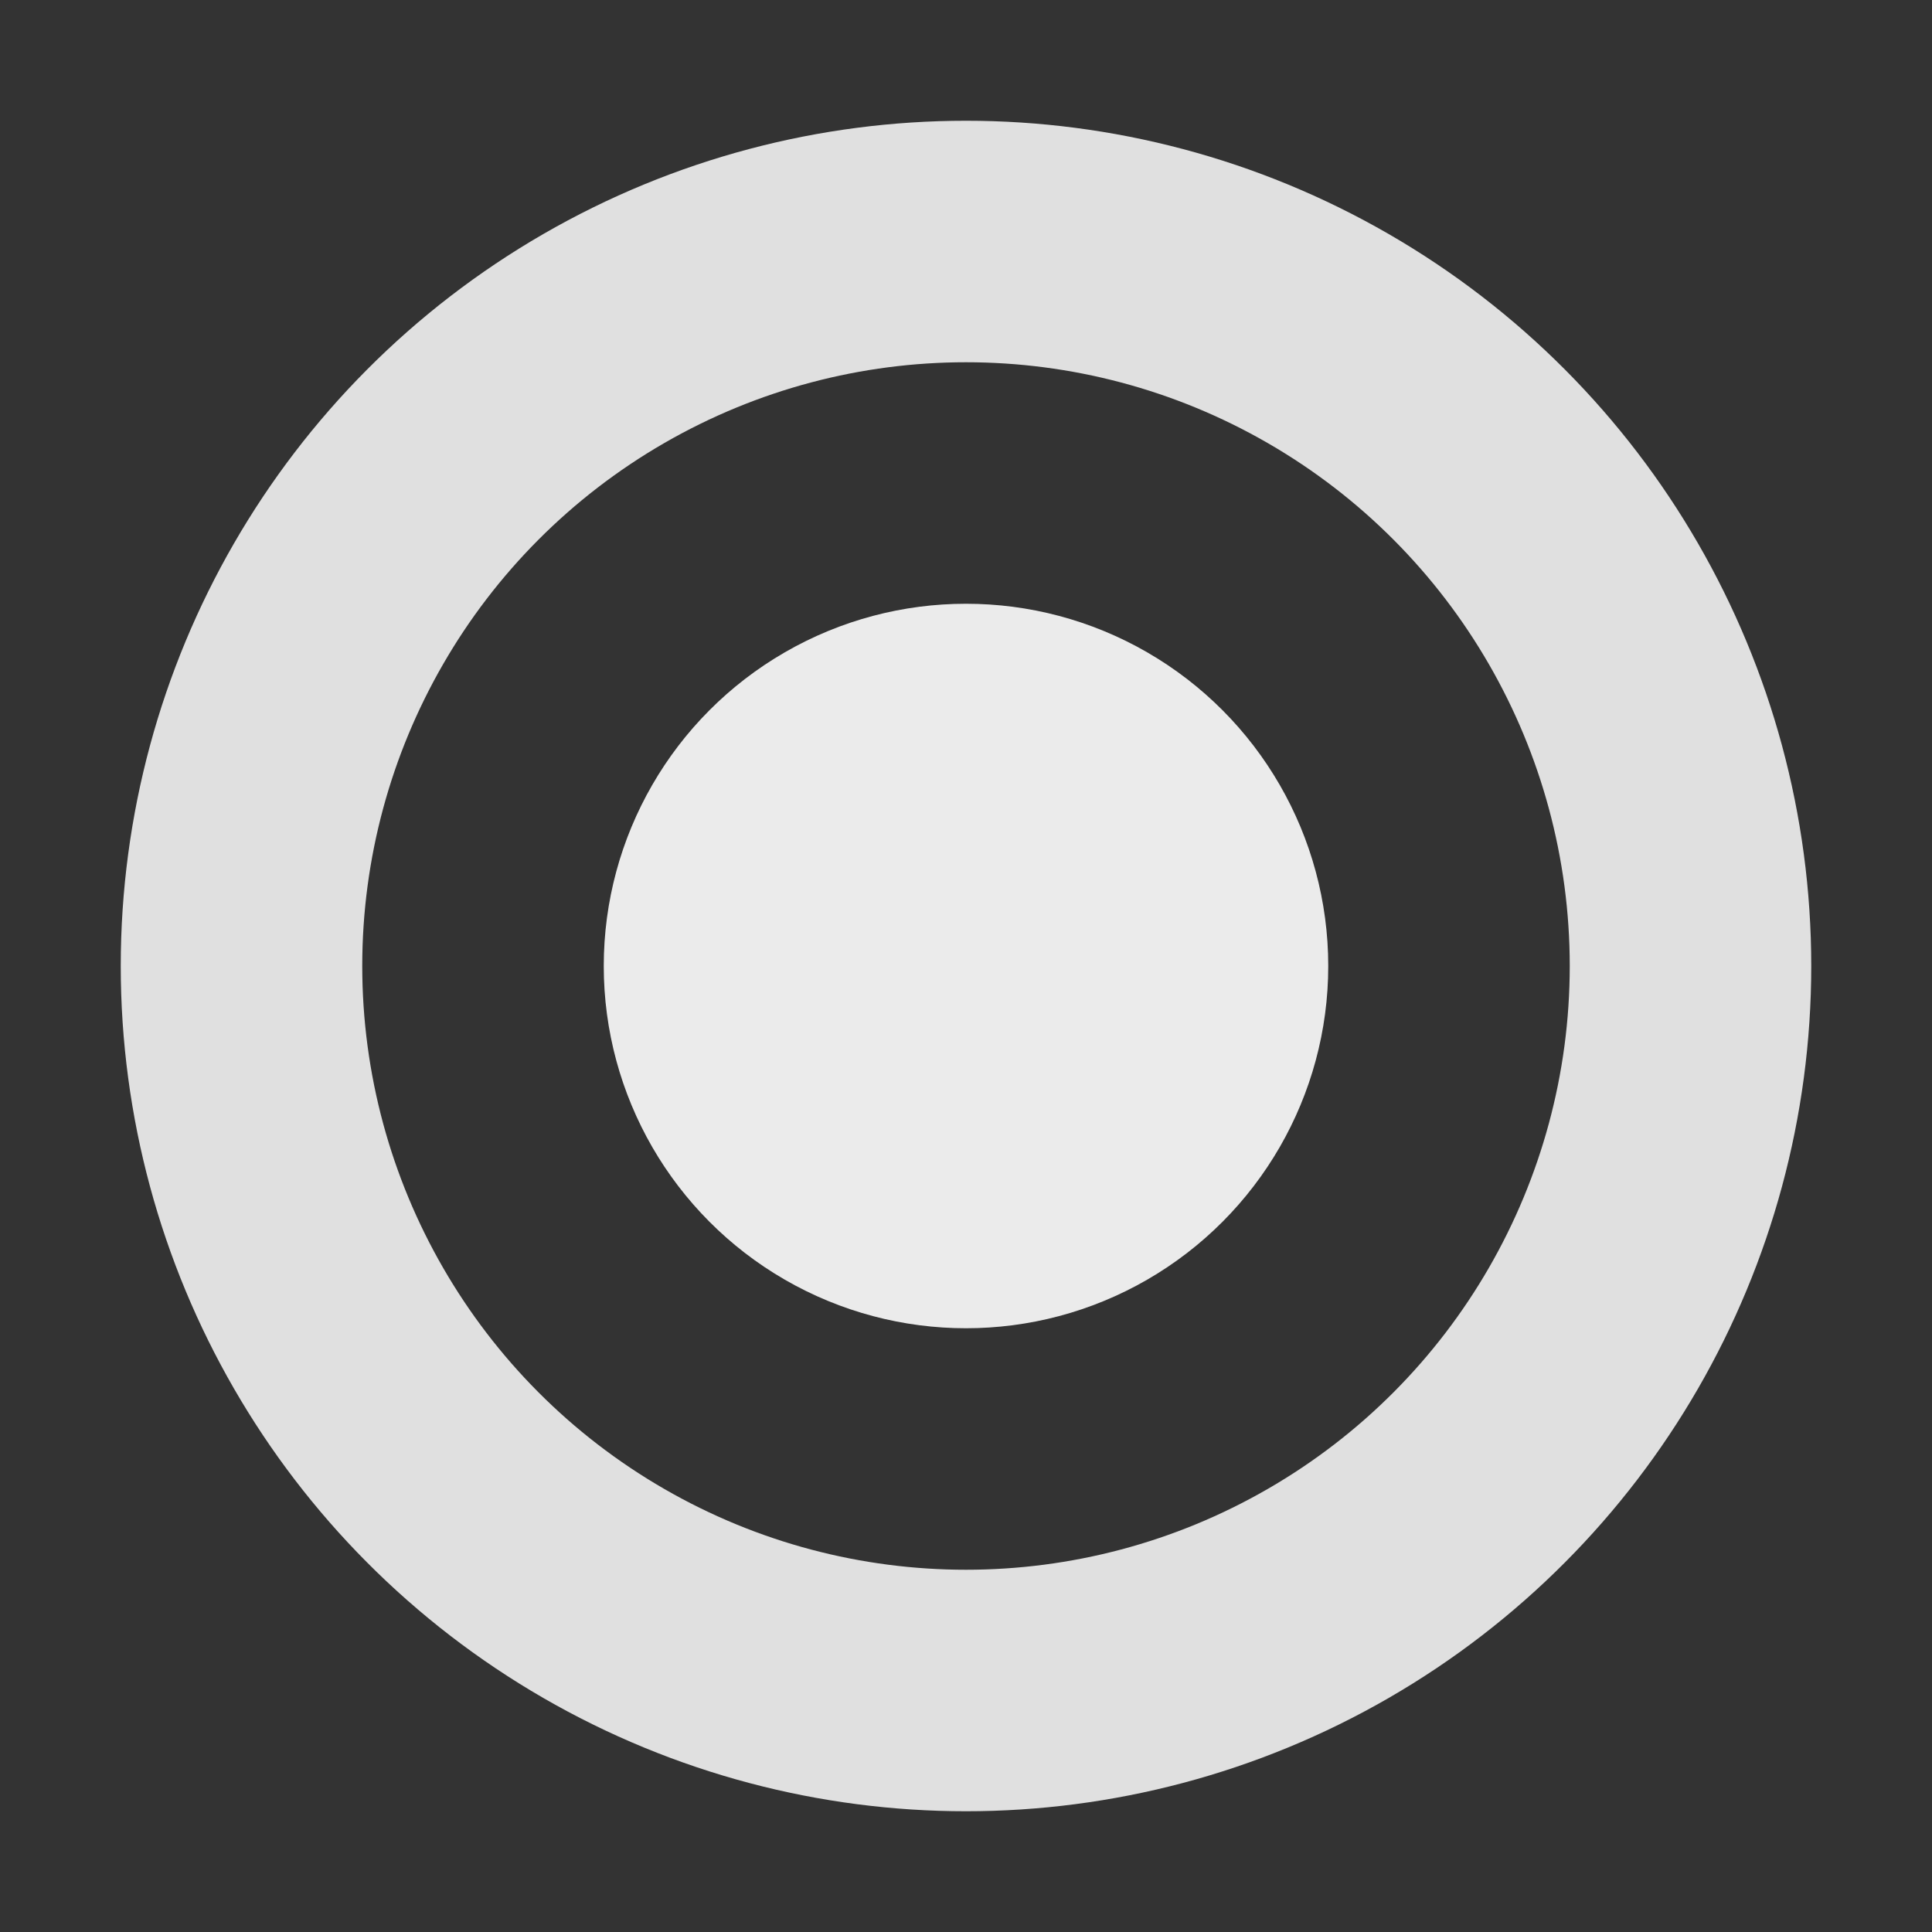
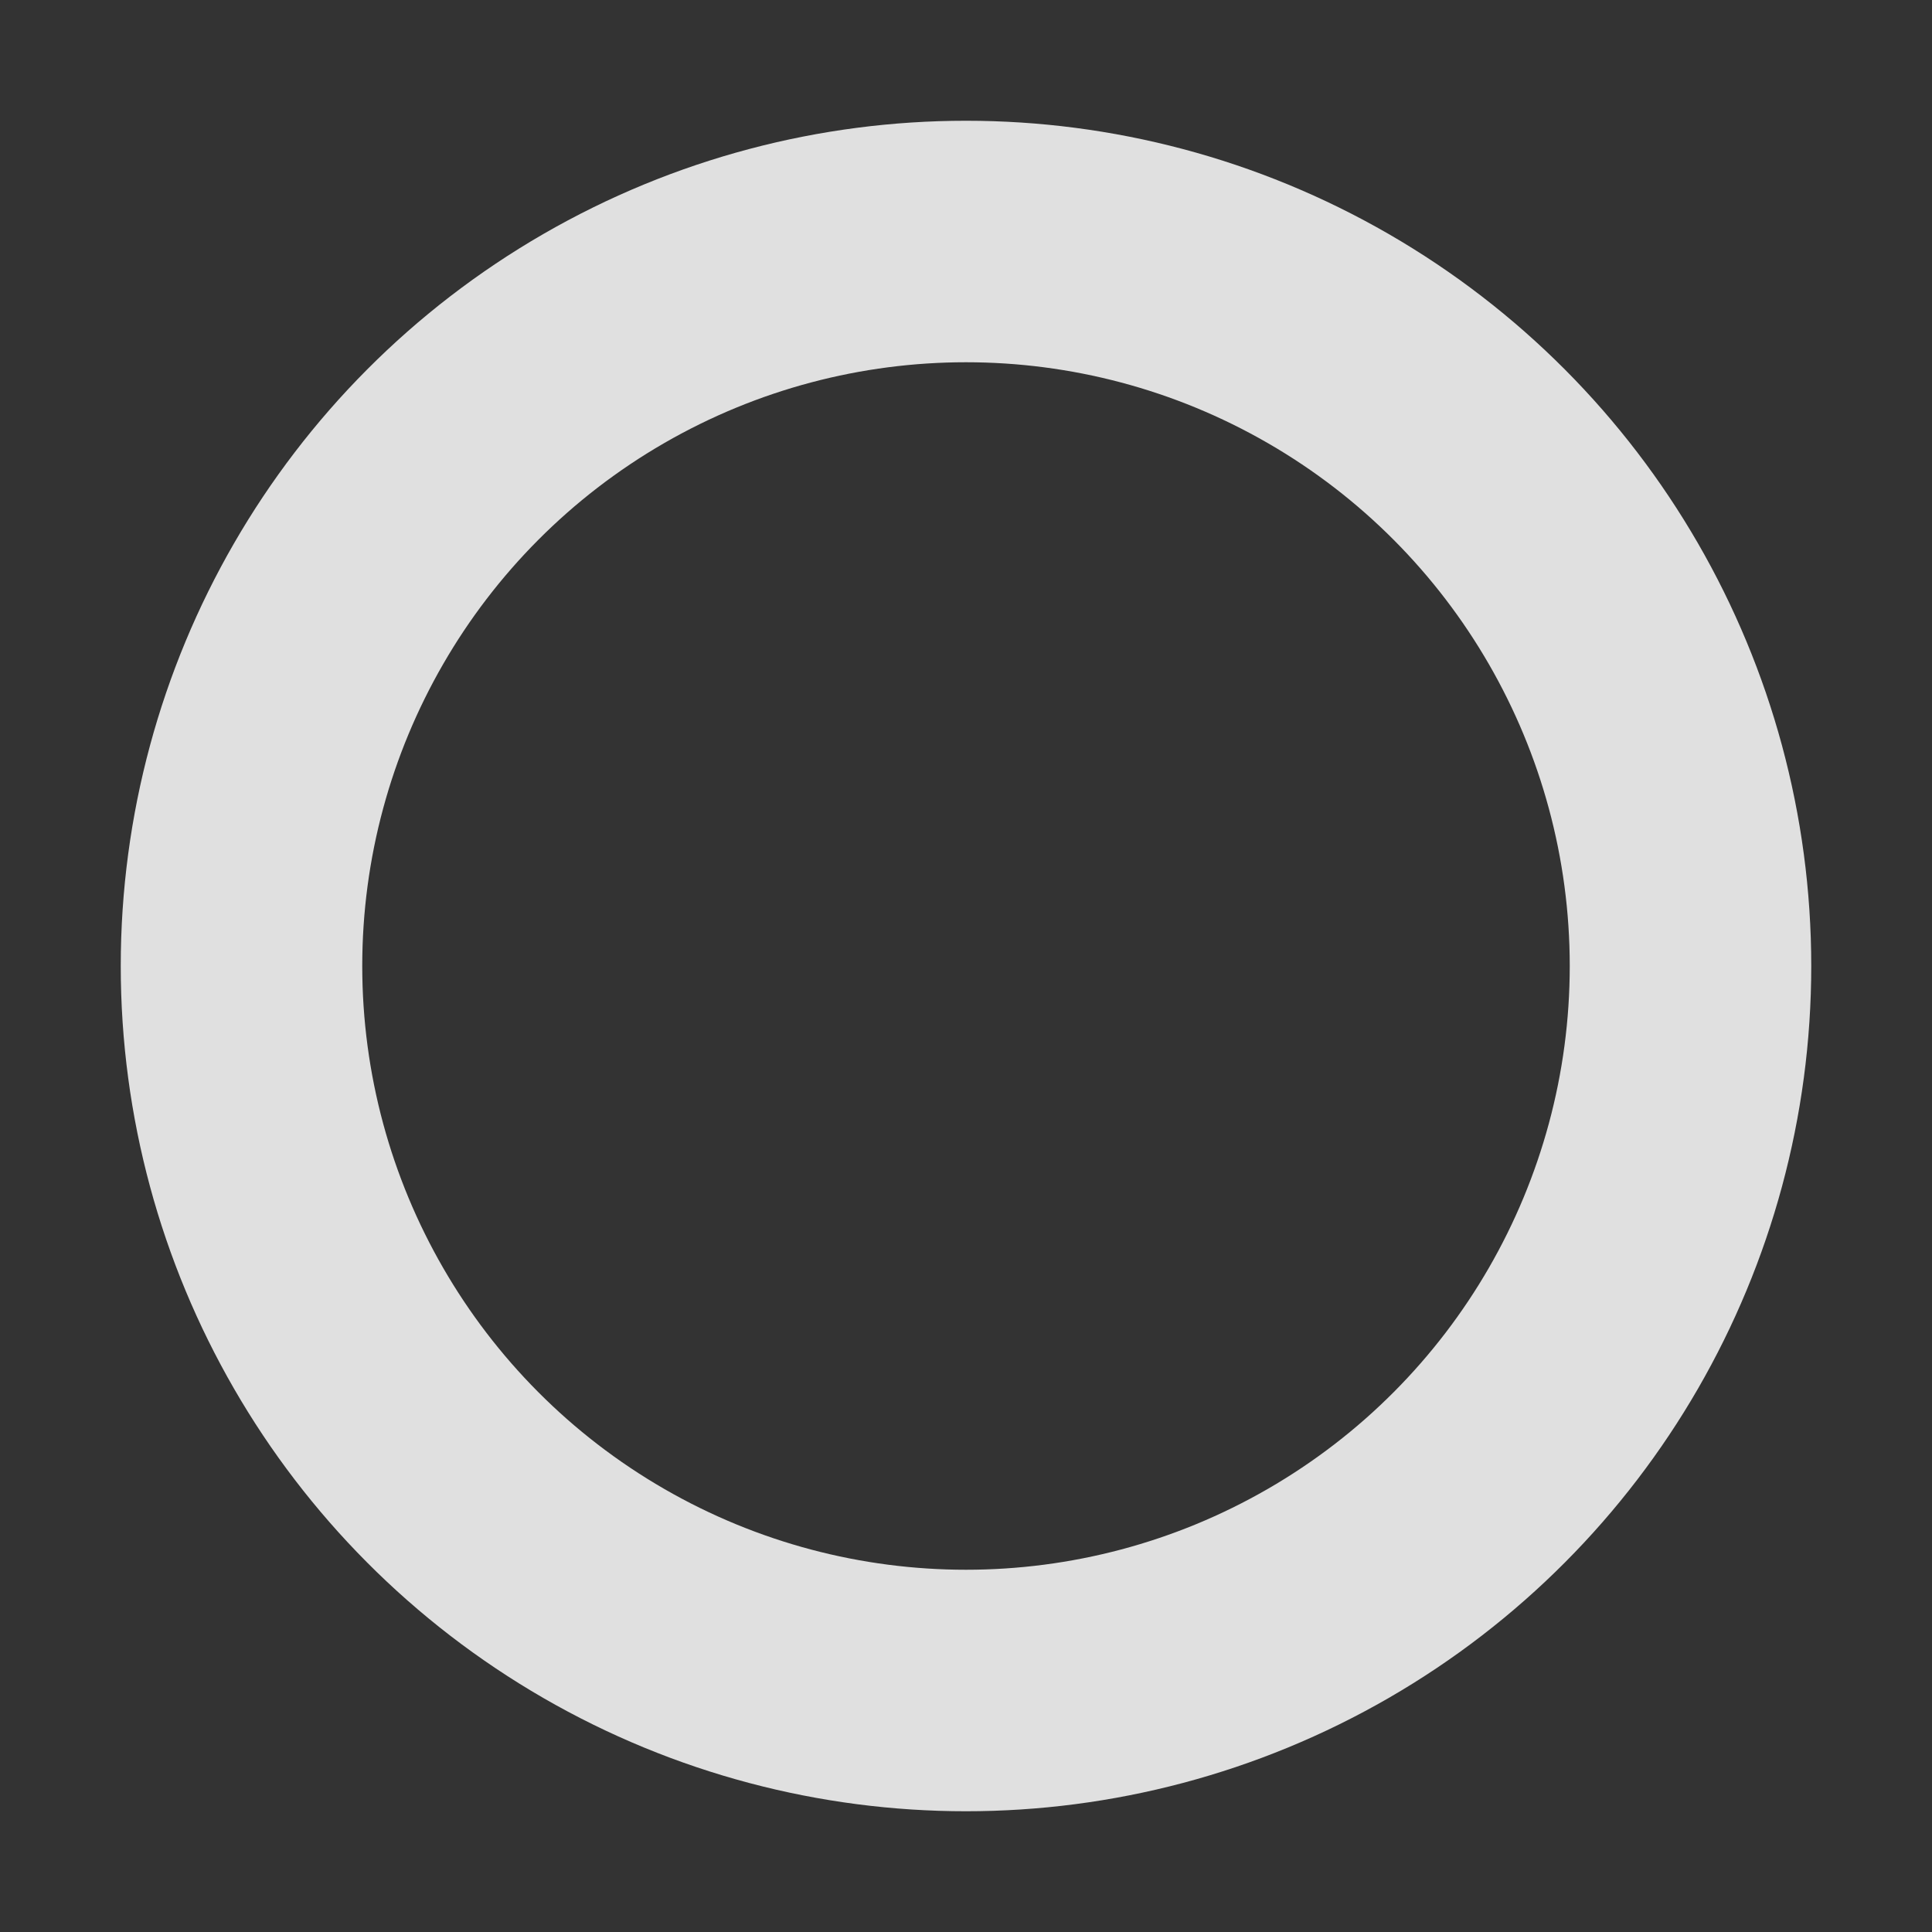
<svg xmlns="http://www.w3.org/2000/svg" height="16" width="16" viewBox="0 0 16 16">
  <rect x="0" y="0" width="16" height="16" fill="#333333" stroke="none" />
-   <circle cx="8" cy="8" fill-opacity=".9" r="3" fill="#fff" />
  <circle cx="8" cy="8" fill="none" stroke="#e0e0e0" stroke-width="2" r="6" />
</svg>